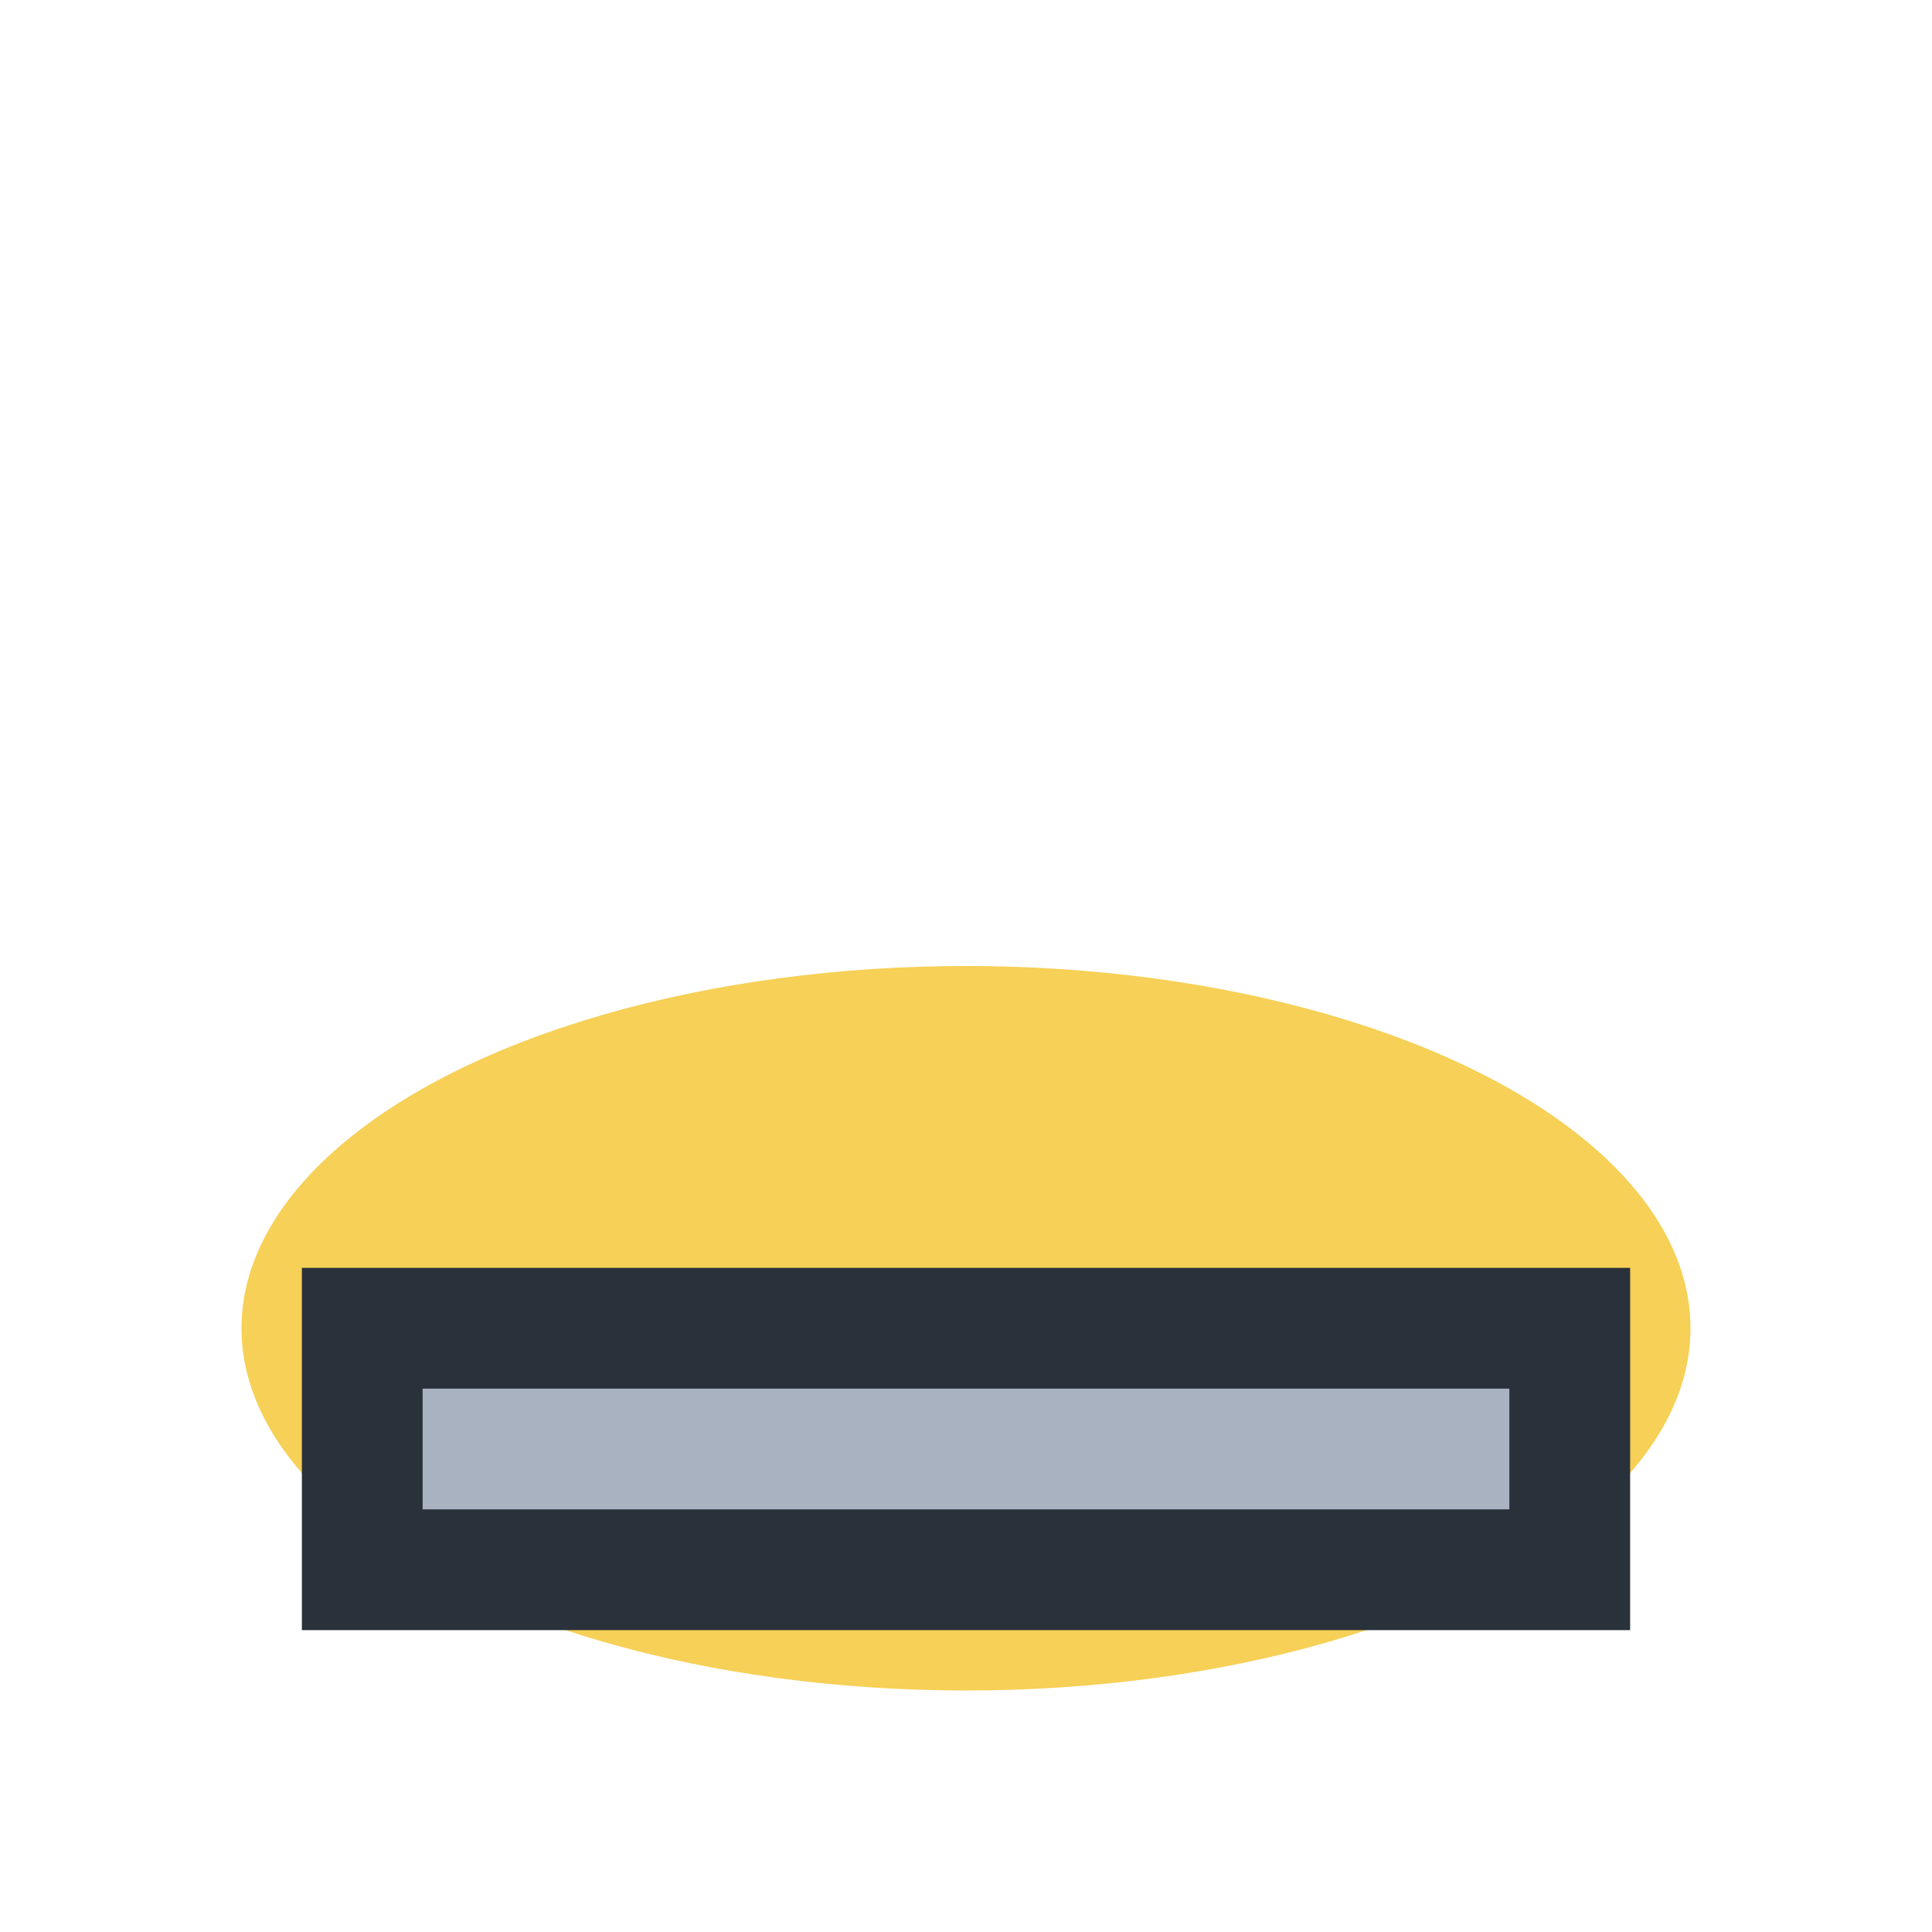
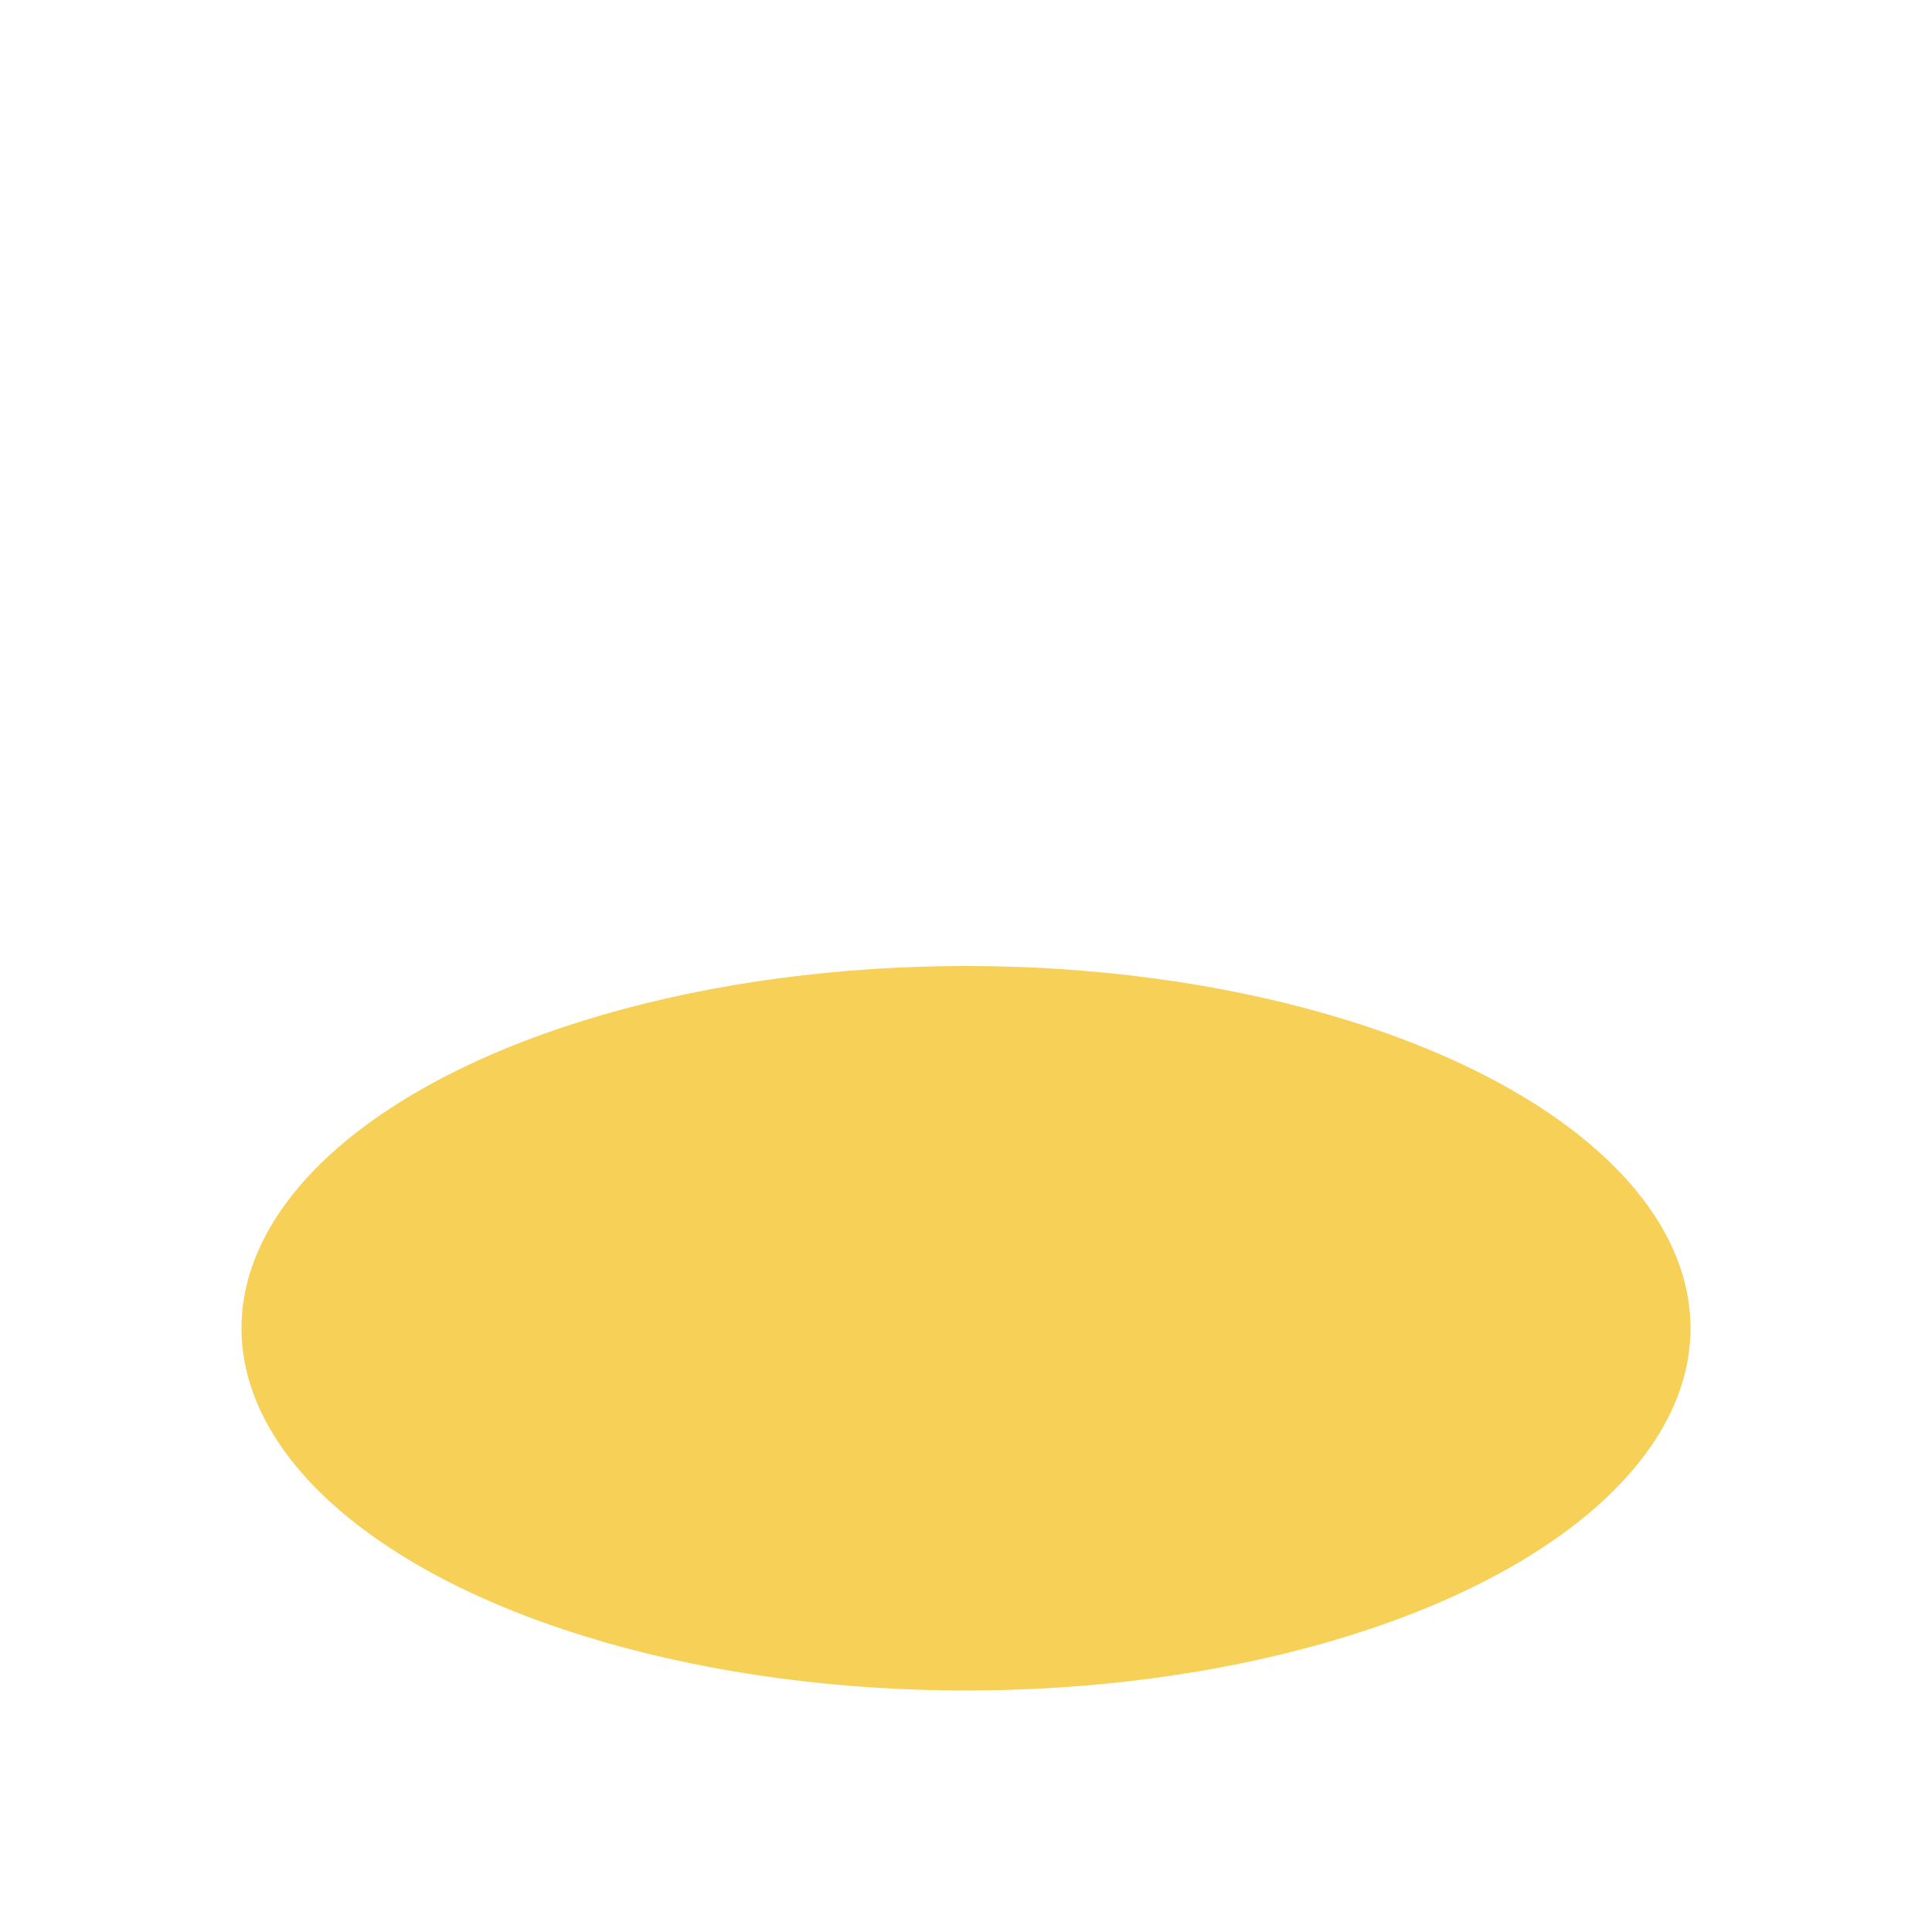
<svg xmlns="http://www.w3.org/2000/svg" width="32" height="32" viewBox="0 0 32 32">
  <ellipse cx="16" cy="22" rx="12" ry="6" fill="#F6D057" />
-   <rect x="6" y="22" width="20" height="4" fill="#A8B2C1" stroke="#29313A" stroke-width="2" />
</svg>